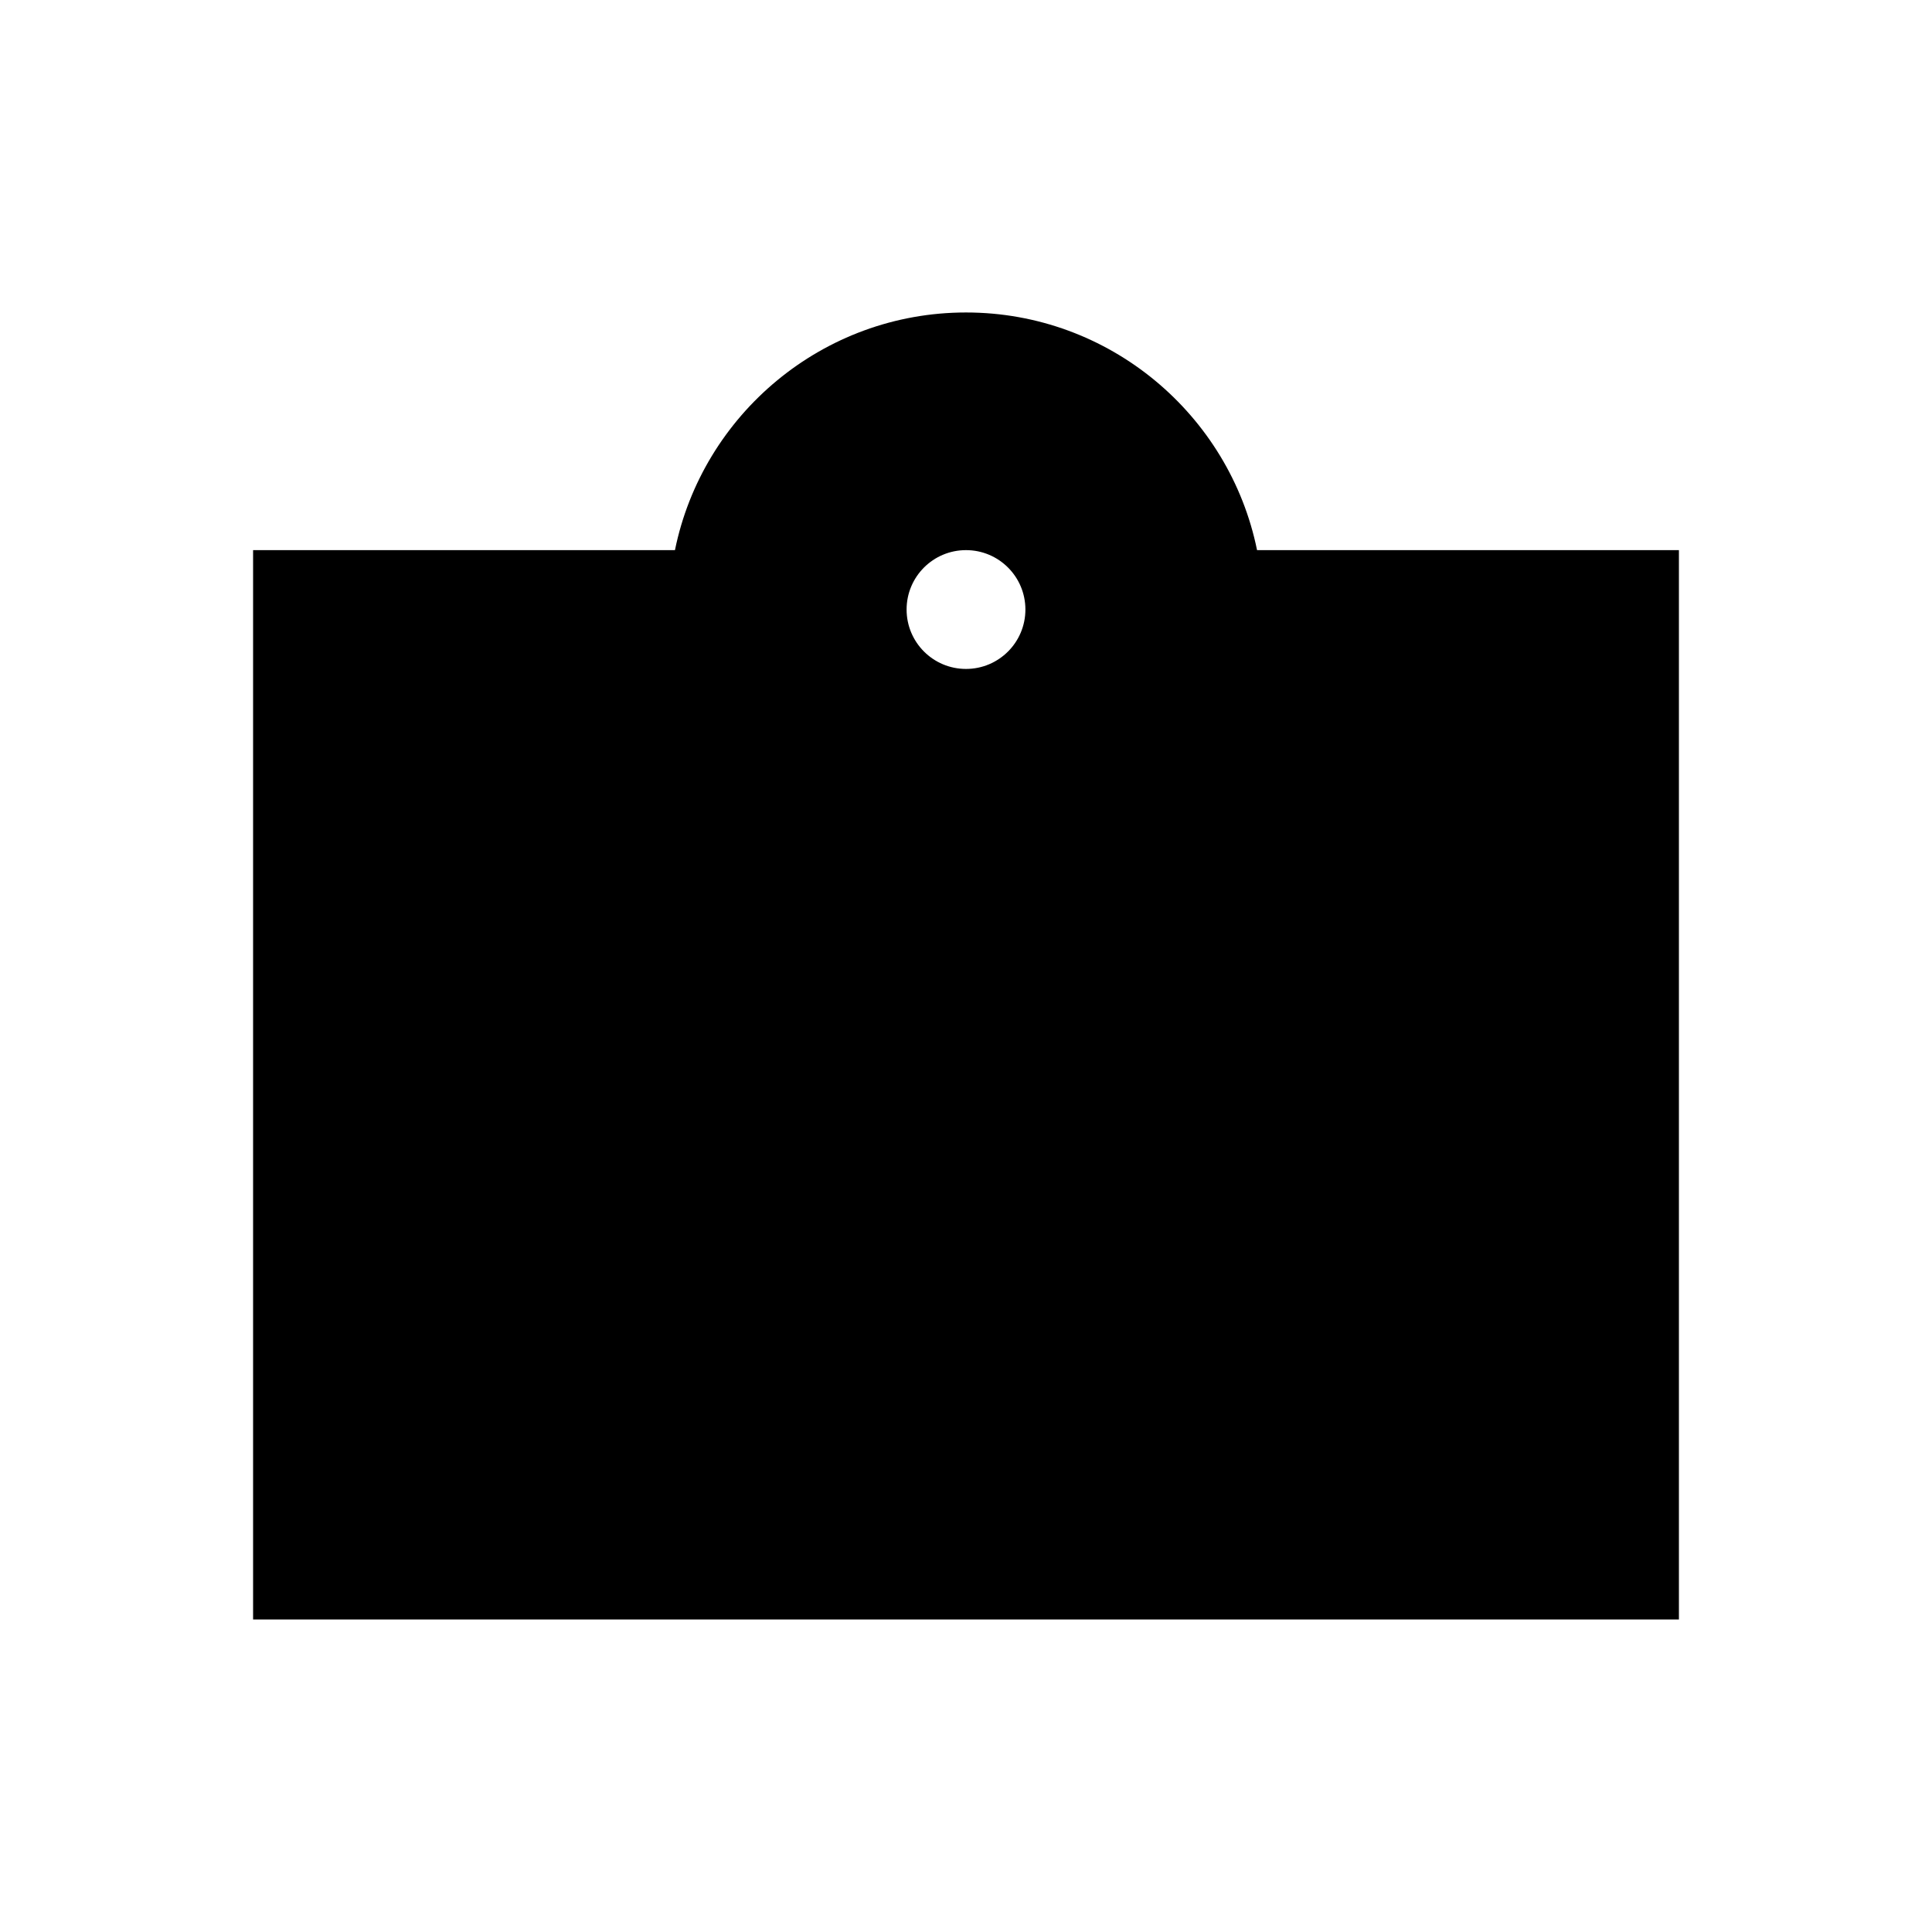
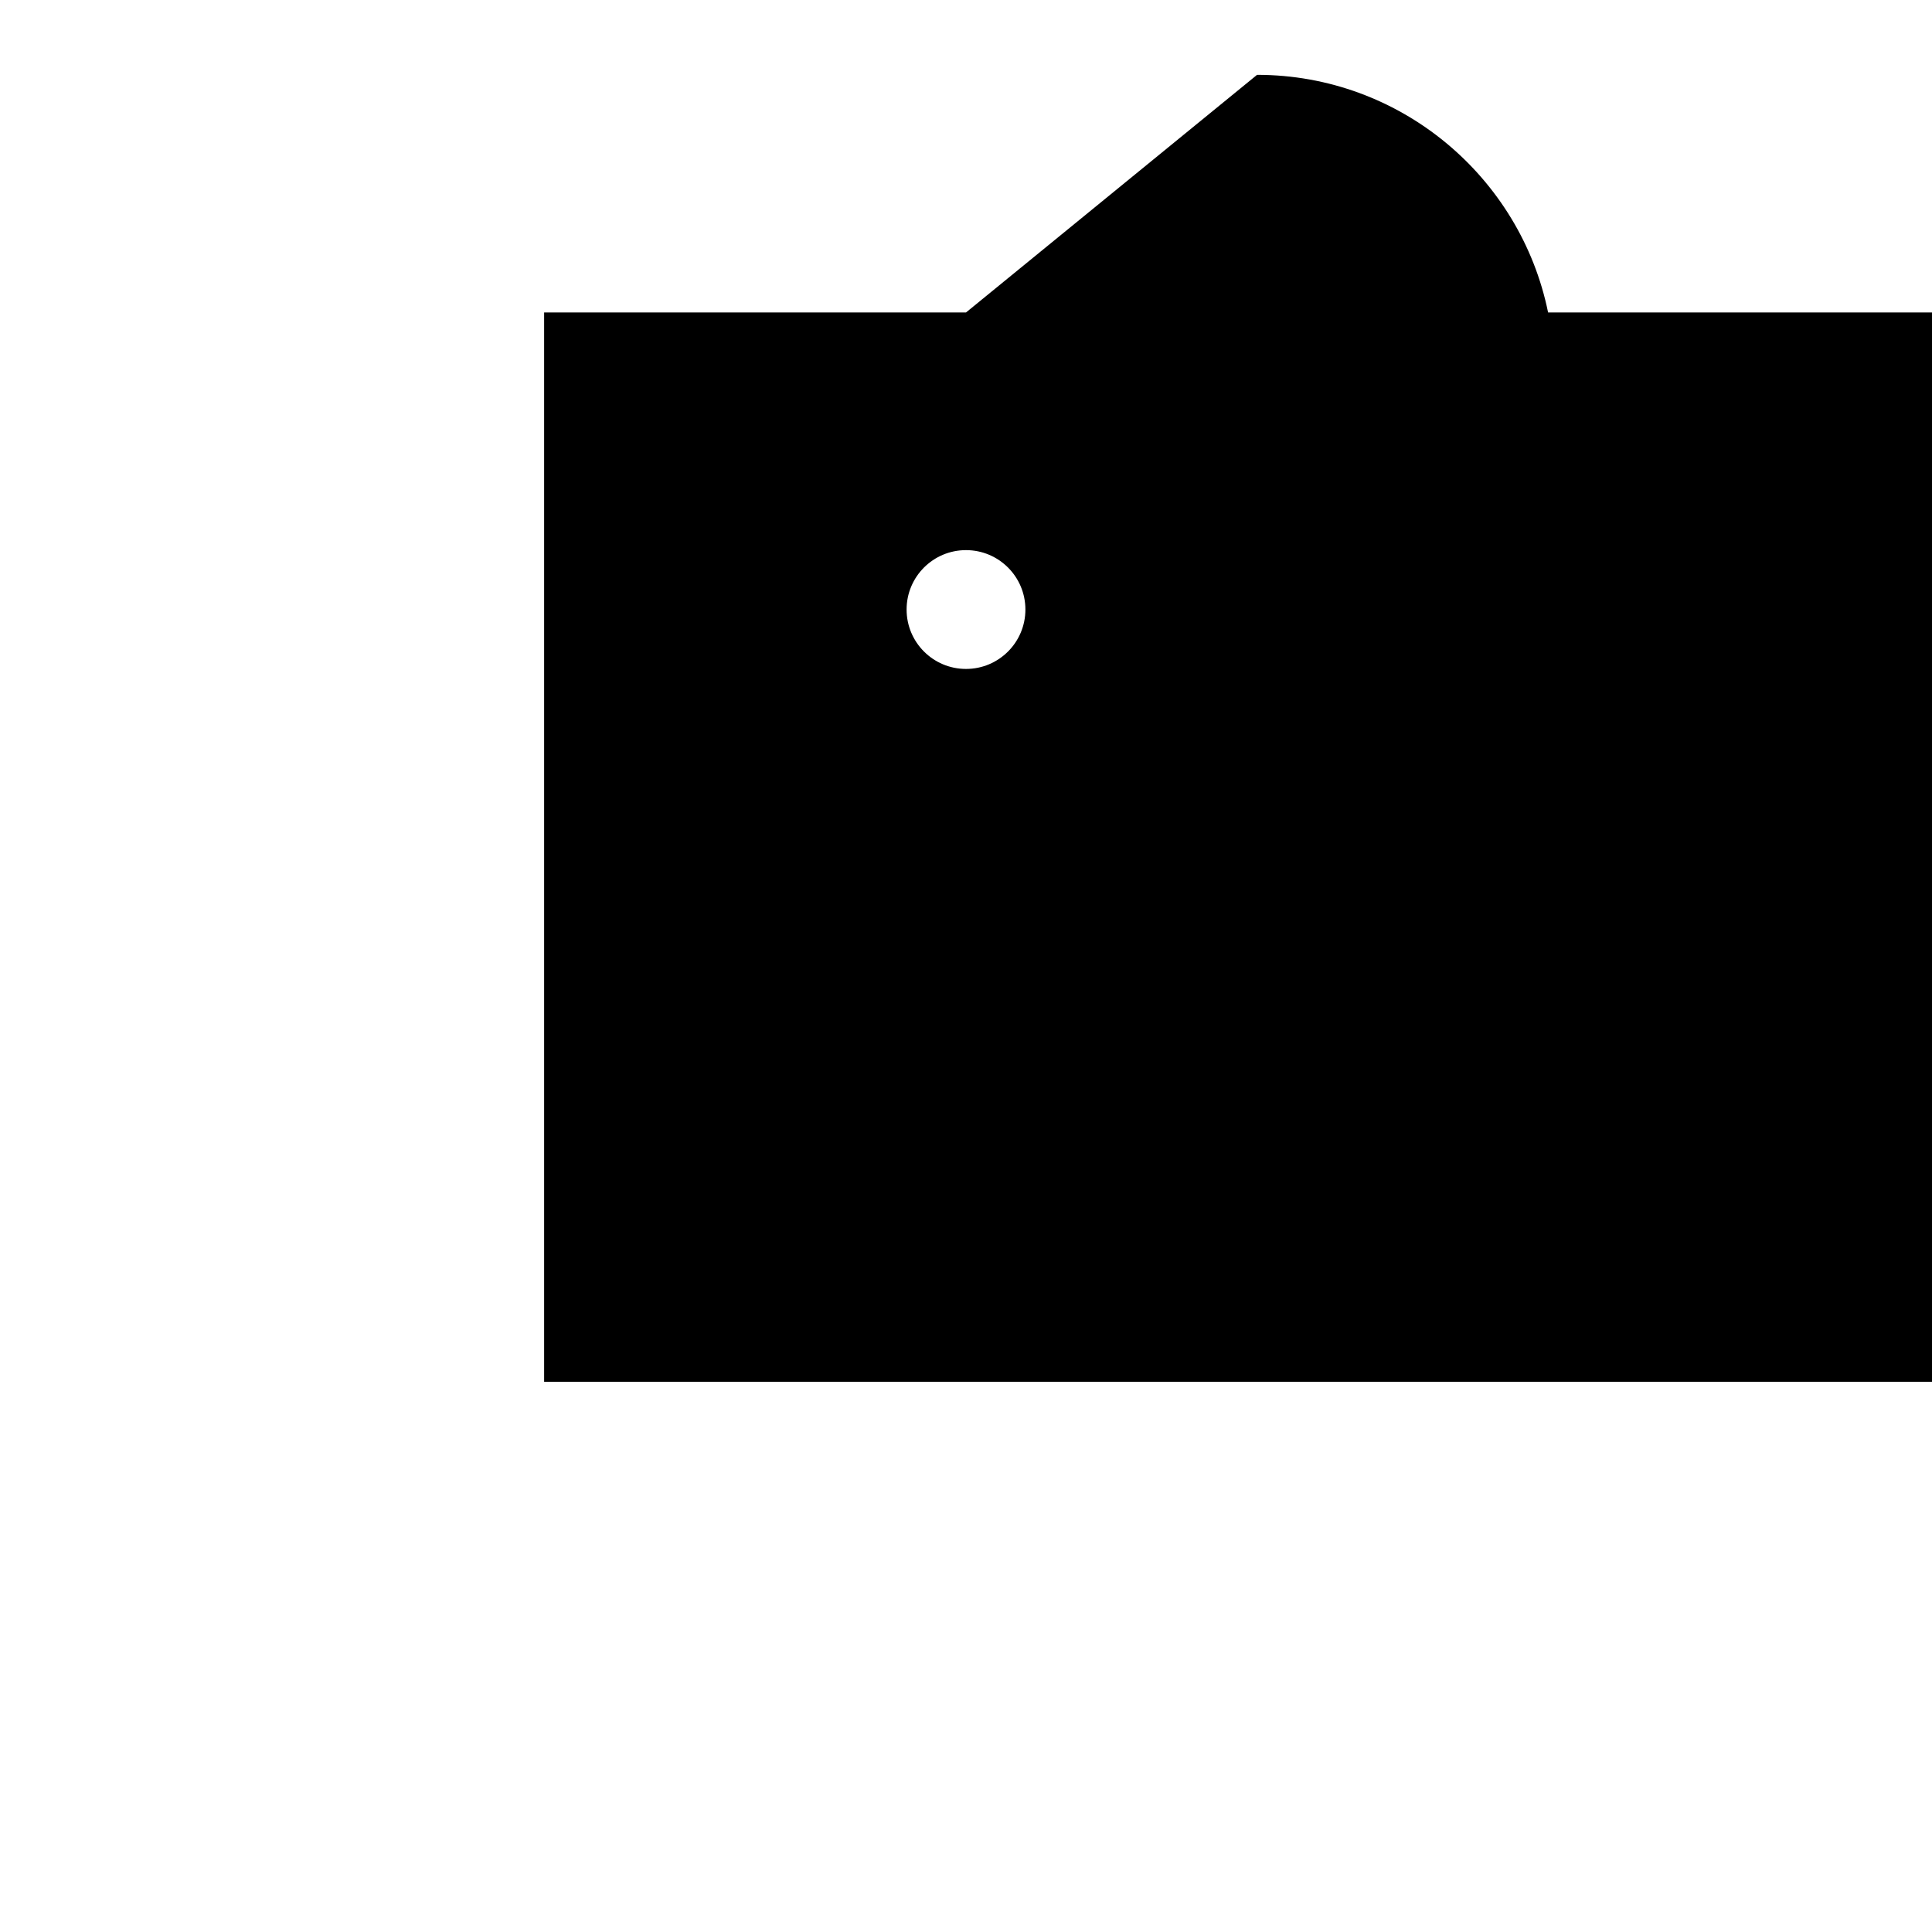
<svg xmlns="http://www.w3.org/2000/svg" fill="#000000" width="800px" height="800px" version="1.1" viewBox="144 144 512 512">
-   <path d="m400 226.81c-38.023 0-69.824 27.094-77.129 62.977h-111.8v283.39h377.86v-283.39h-111.8c-7.305-35.879-39.109-62.977-77.129-62.977zm0 94.465c-8.691 0-15.742-7.039-15.742-15.742 0-8.707 7.055-15.742 15.742-15.742 8.691 0 15.742 7.039 15.742 15.742 0 8.707-7.055 15.742-15.742 15.742z" />
+   <path d="m400 226.81h-111.8v283.39h377.86v-283.39h-111.8c-7.305-35.879-39.109-62.977-77.129-62.977zm0 94.465c-8.691 0-15.742-7.039-15.742-15.742 0-8.707 7.055-15.742 15.742-15.742 8.691 0 15.742 7.039 15.742 15.742 0 8.707-7.055 15.742-15.742 15.742z" />
</svg>